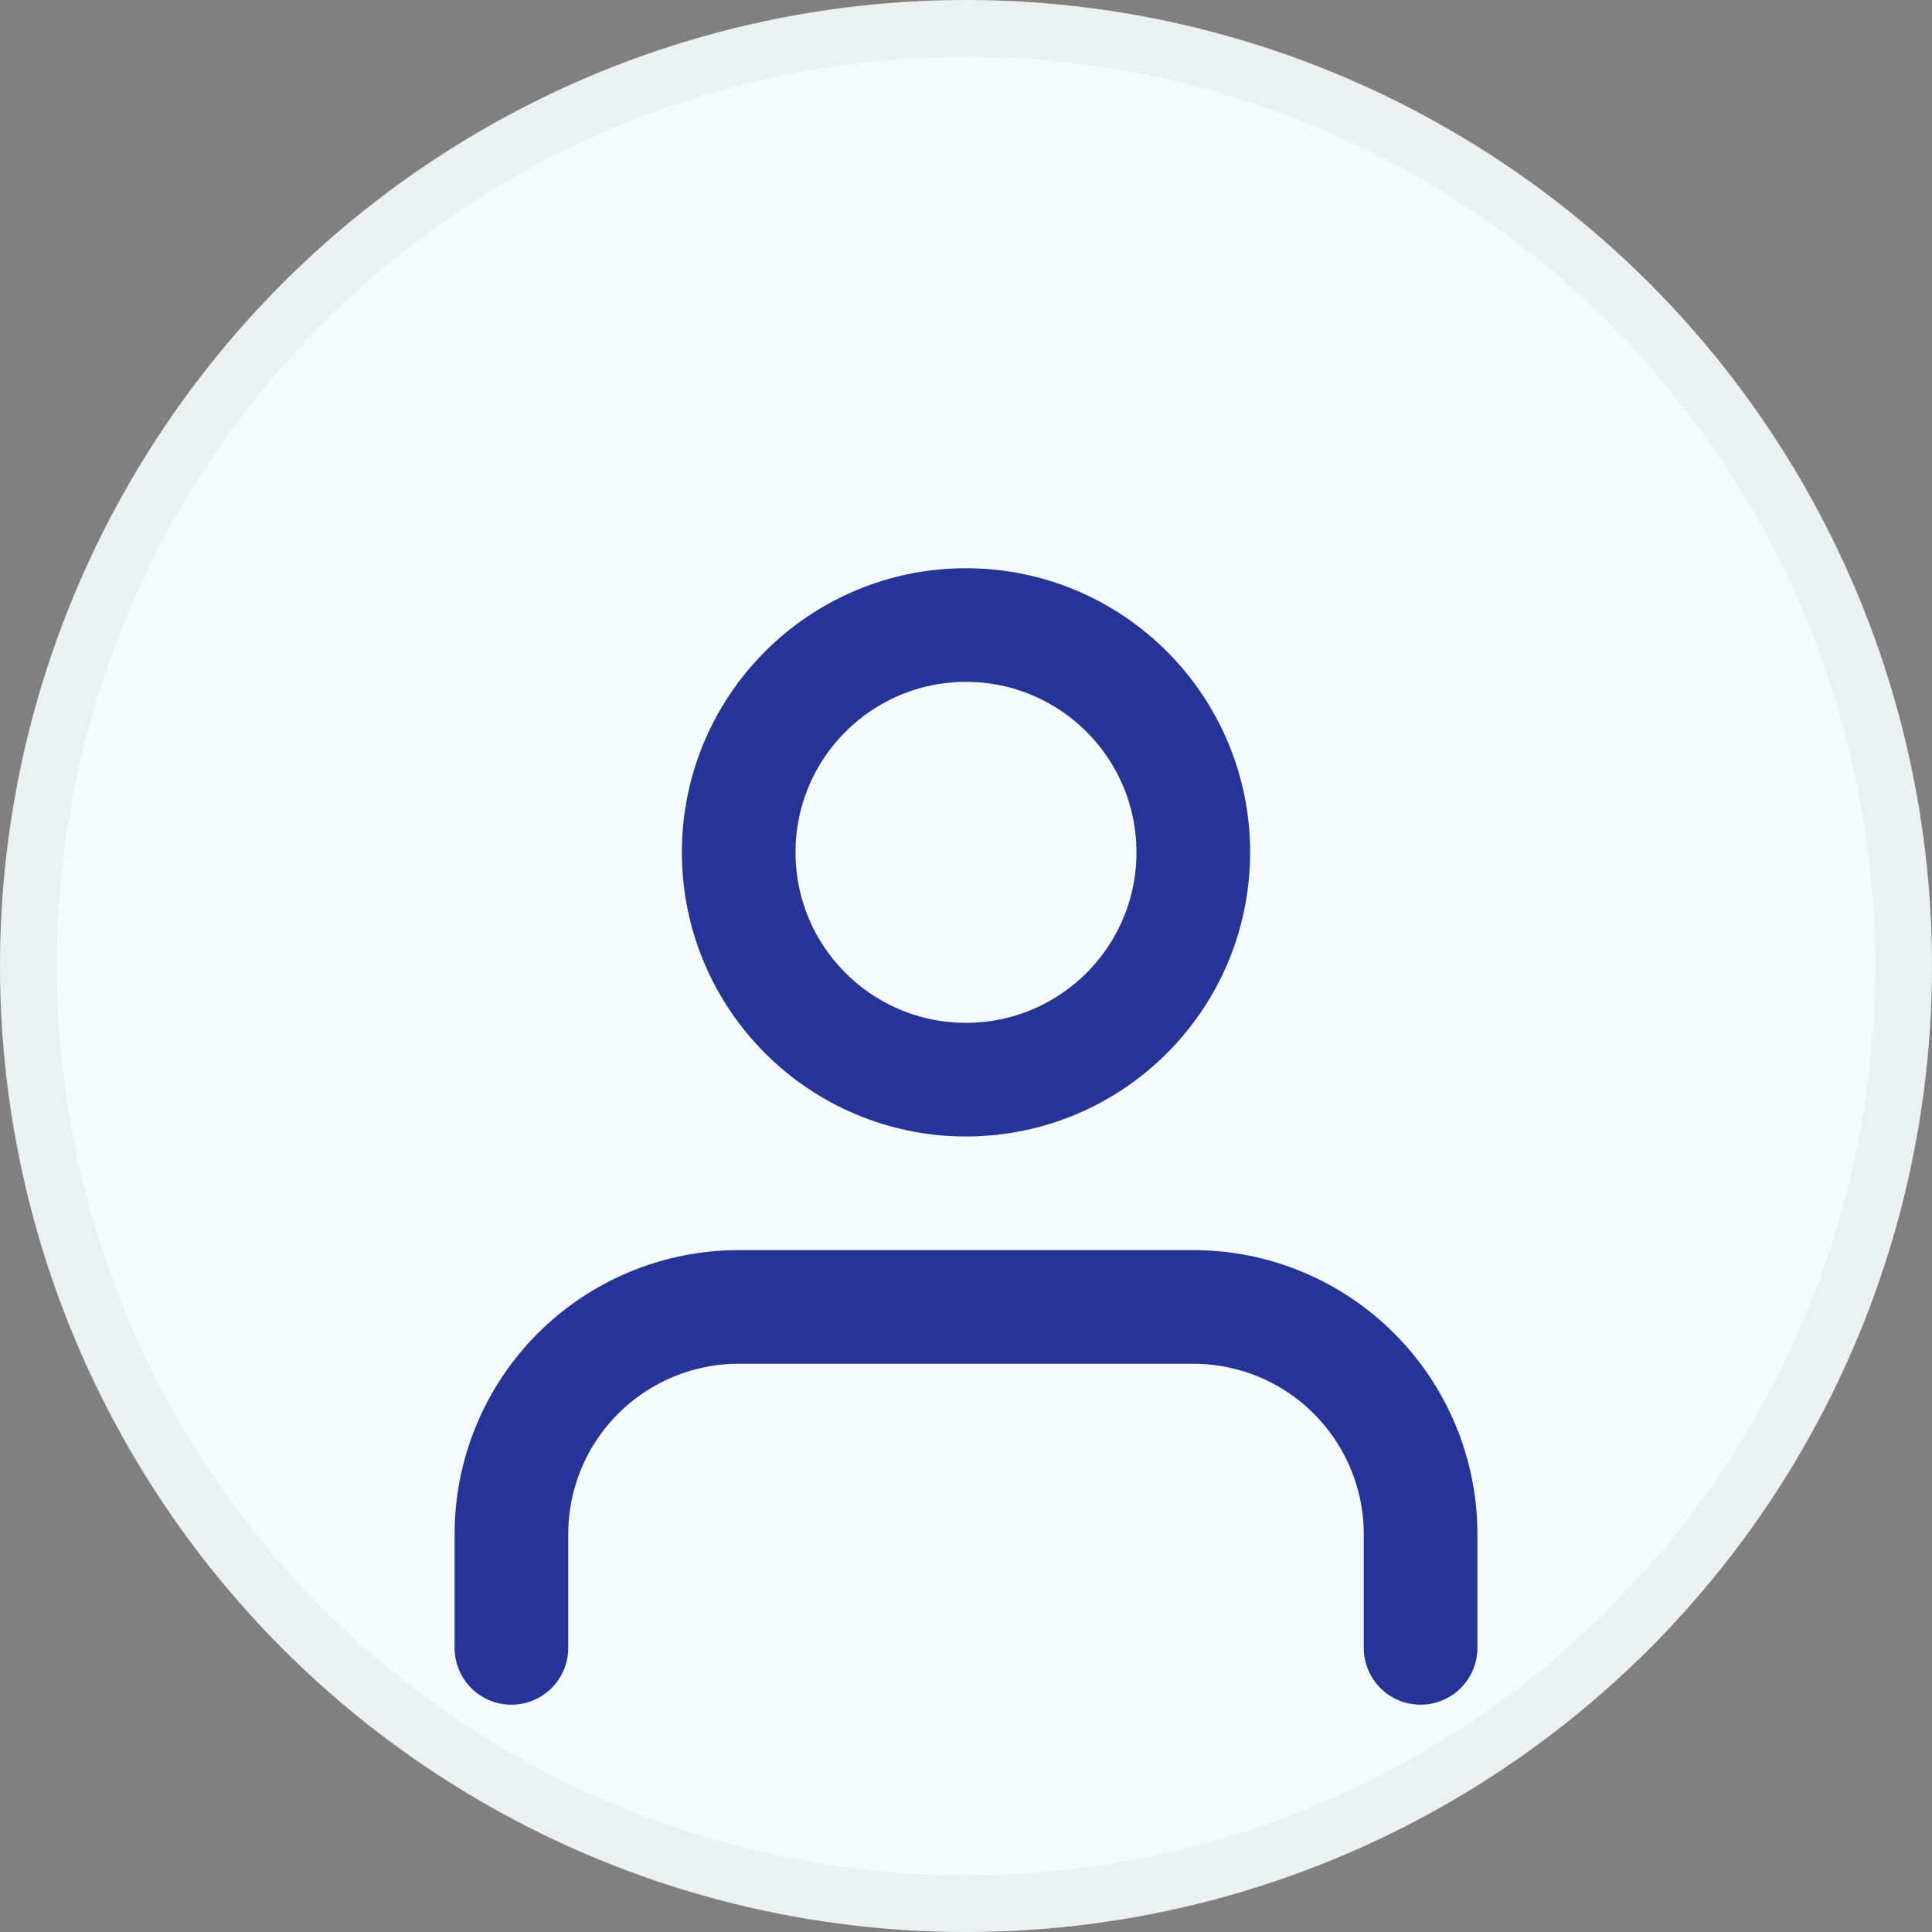
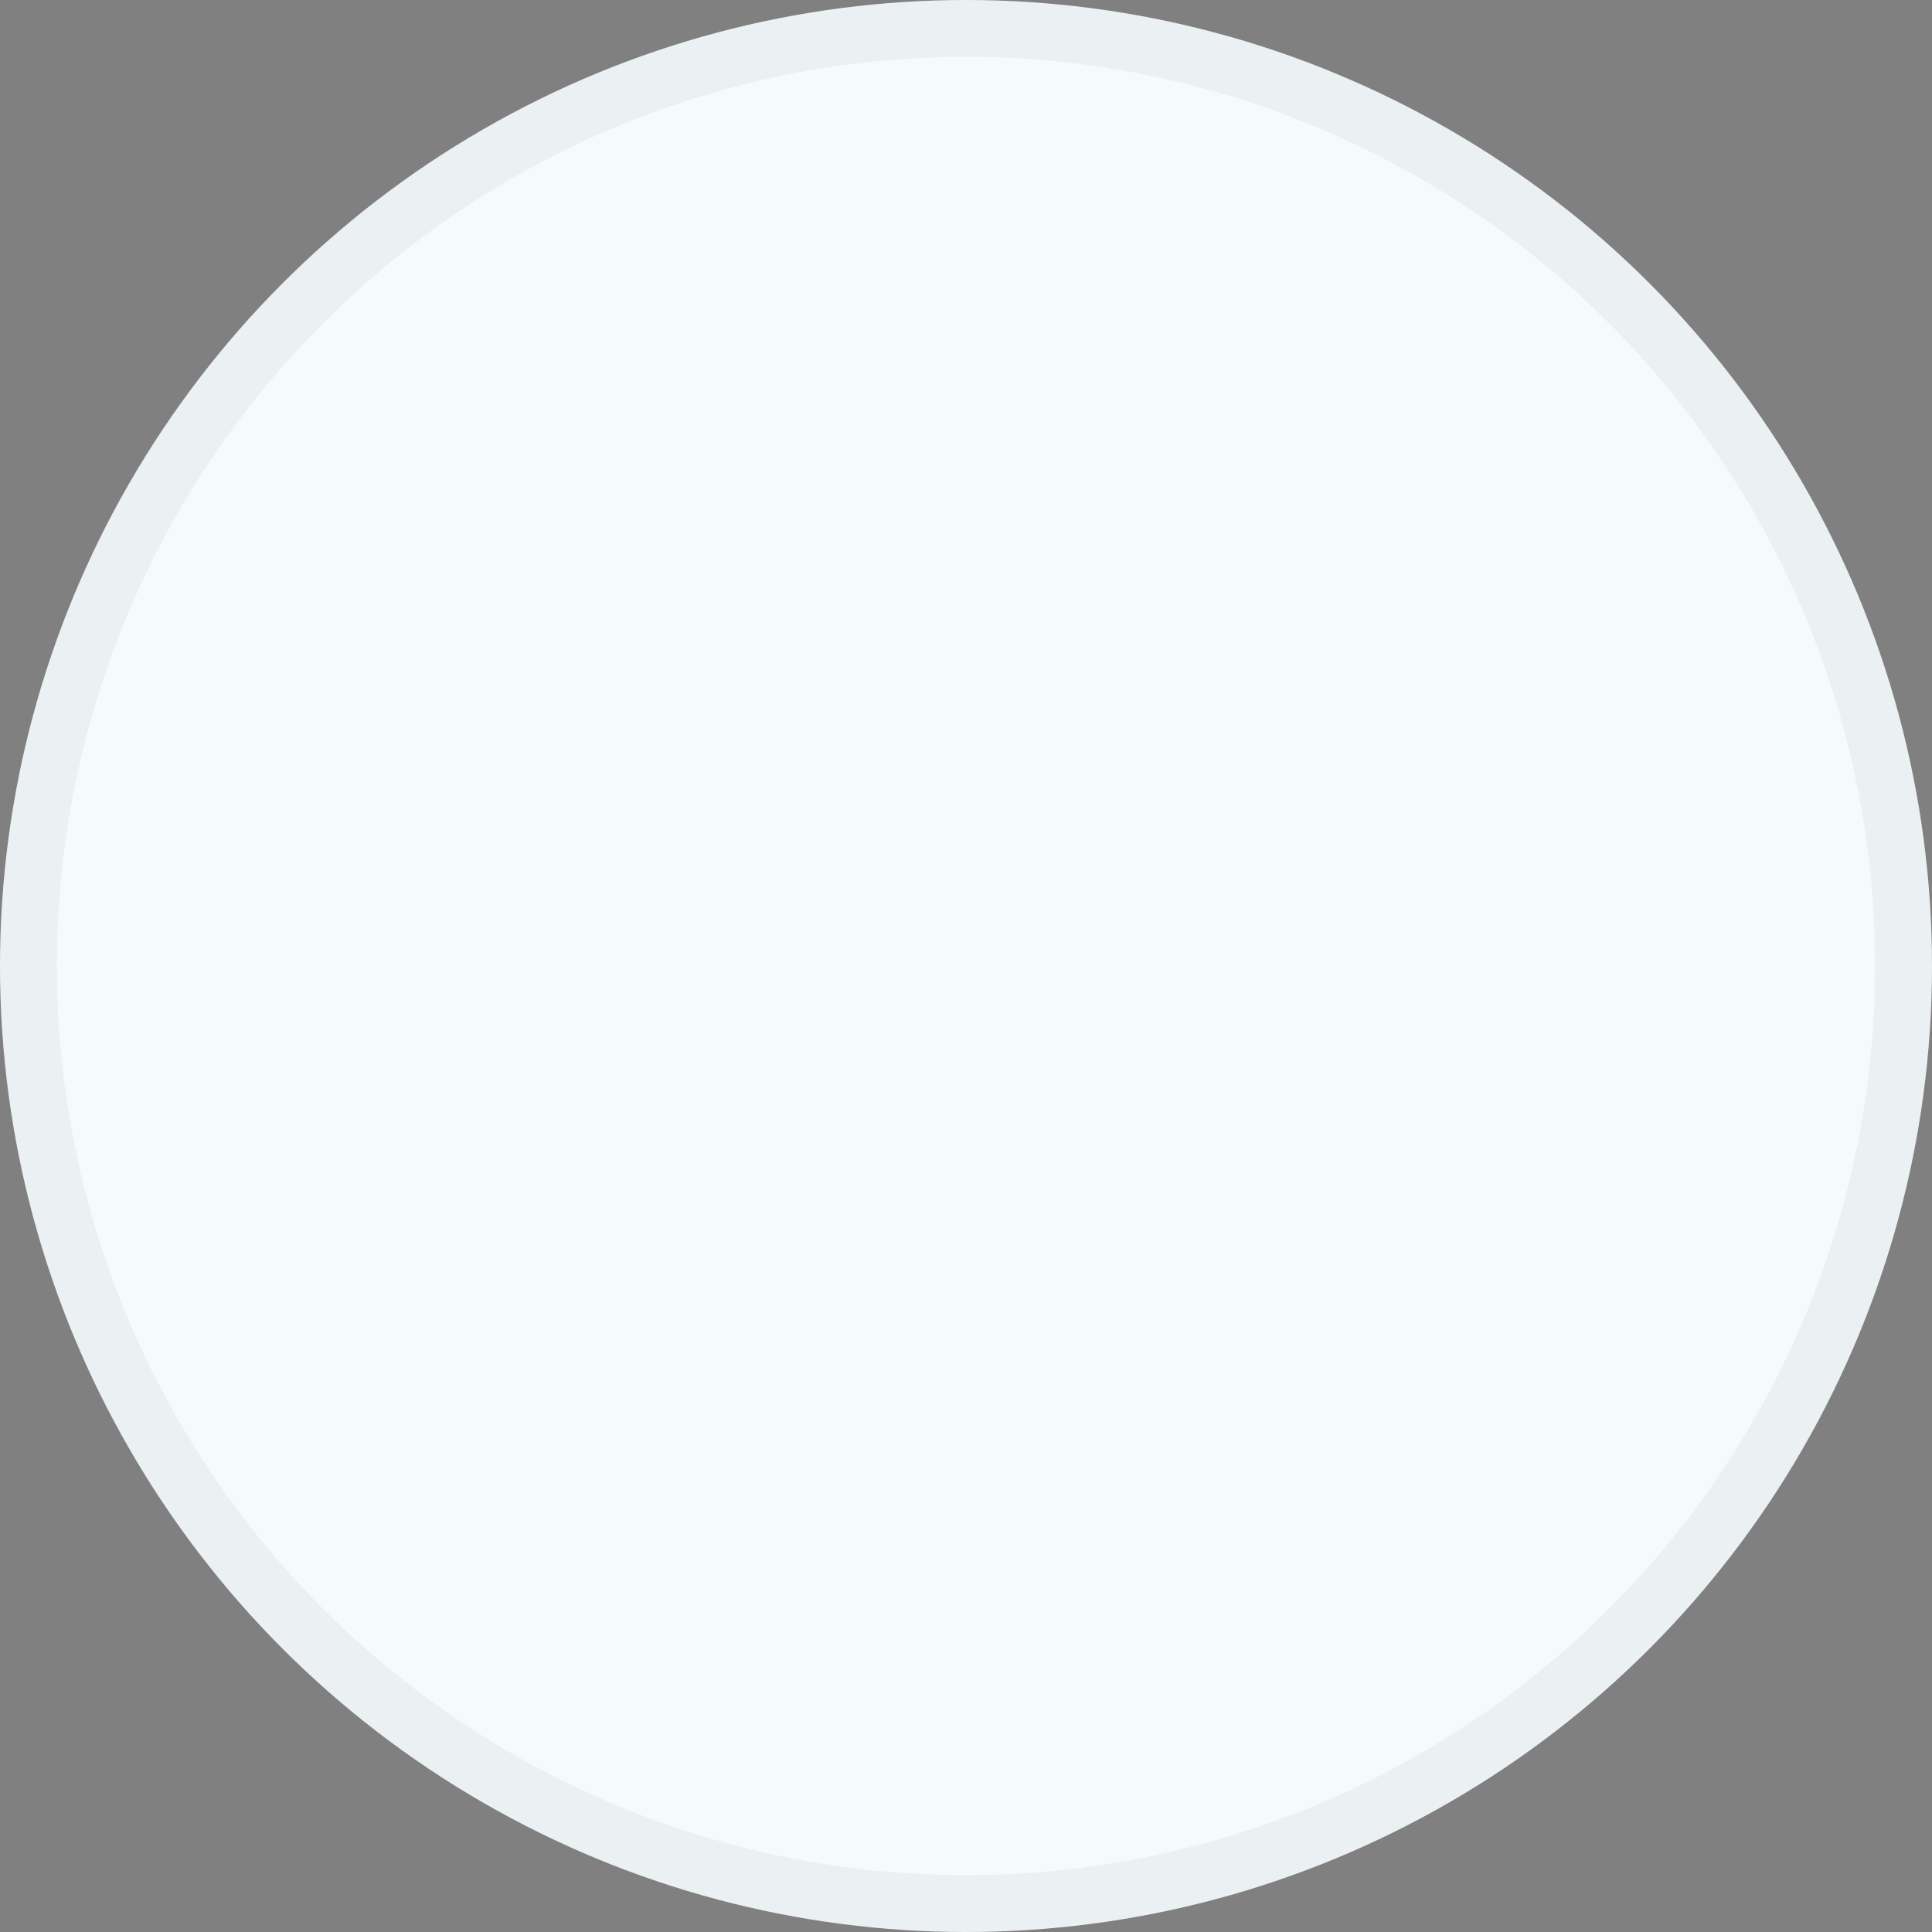
<svg xmlns="http://www.w3.org/2000/svg" width="34" height="34" viewBox="0 0 34 34" fill="none">
  <rect x="0" y="0" width="34" height="34" fill="#808080" stroke="none" />
  <circle cx="17" cy="17" r="17" fill="#F5FAFC" />
  <circle cx="17" cy="17" r="16.5" stroke="#2D2D2D" stroke-opacity="0.05" />
-   <path d="M25 29V27C25 25.939 24.578 24.922 23.828 24.172C23.078 23.421 22.061 23 21 23H13C11.939 23 10.922 23.421 10.171 24.172C9.421 24.922 9 25.939 9 27V29M21 15C21 17.209 19.209 19 17 19C14.791 19 13 17.209 13 15C13 12.791 14.791 11 17 11C19.209 11 21 12.791 21 15Z" stroke="#263497" stroke-width="2" stroke-linecap="round" stroke-linejoin="round" />
</svg>